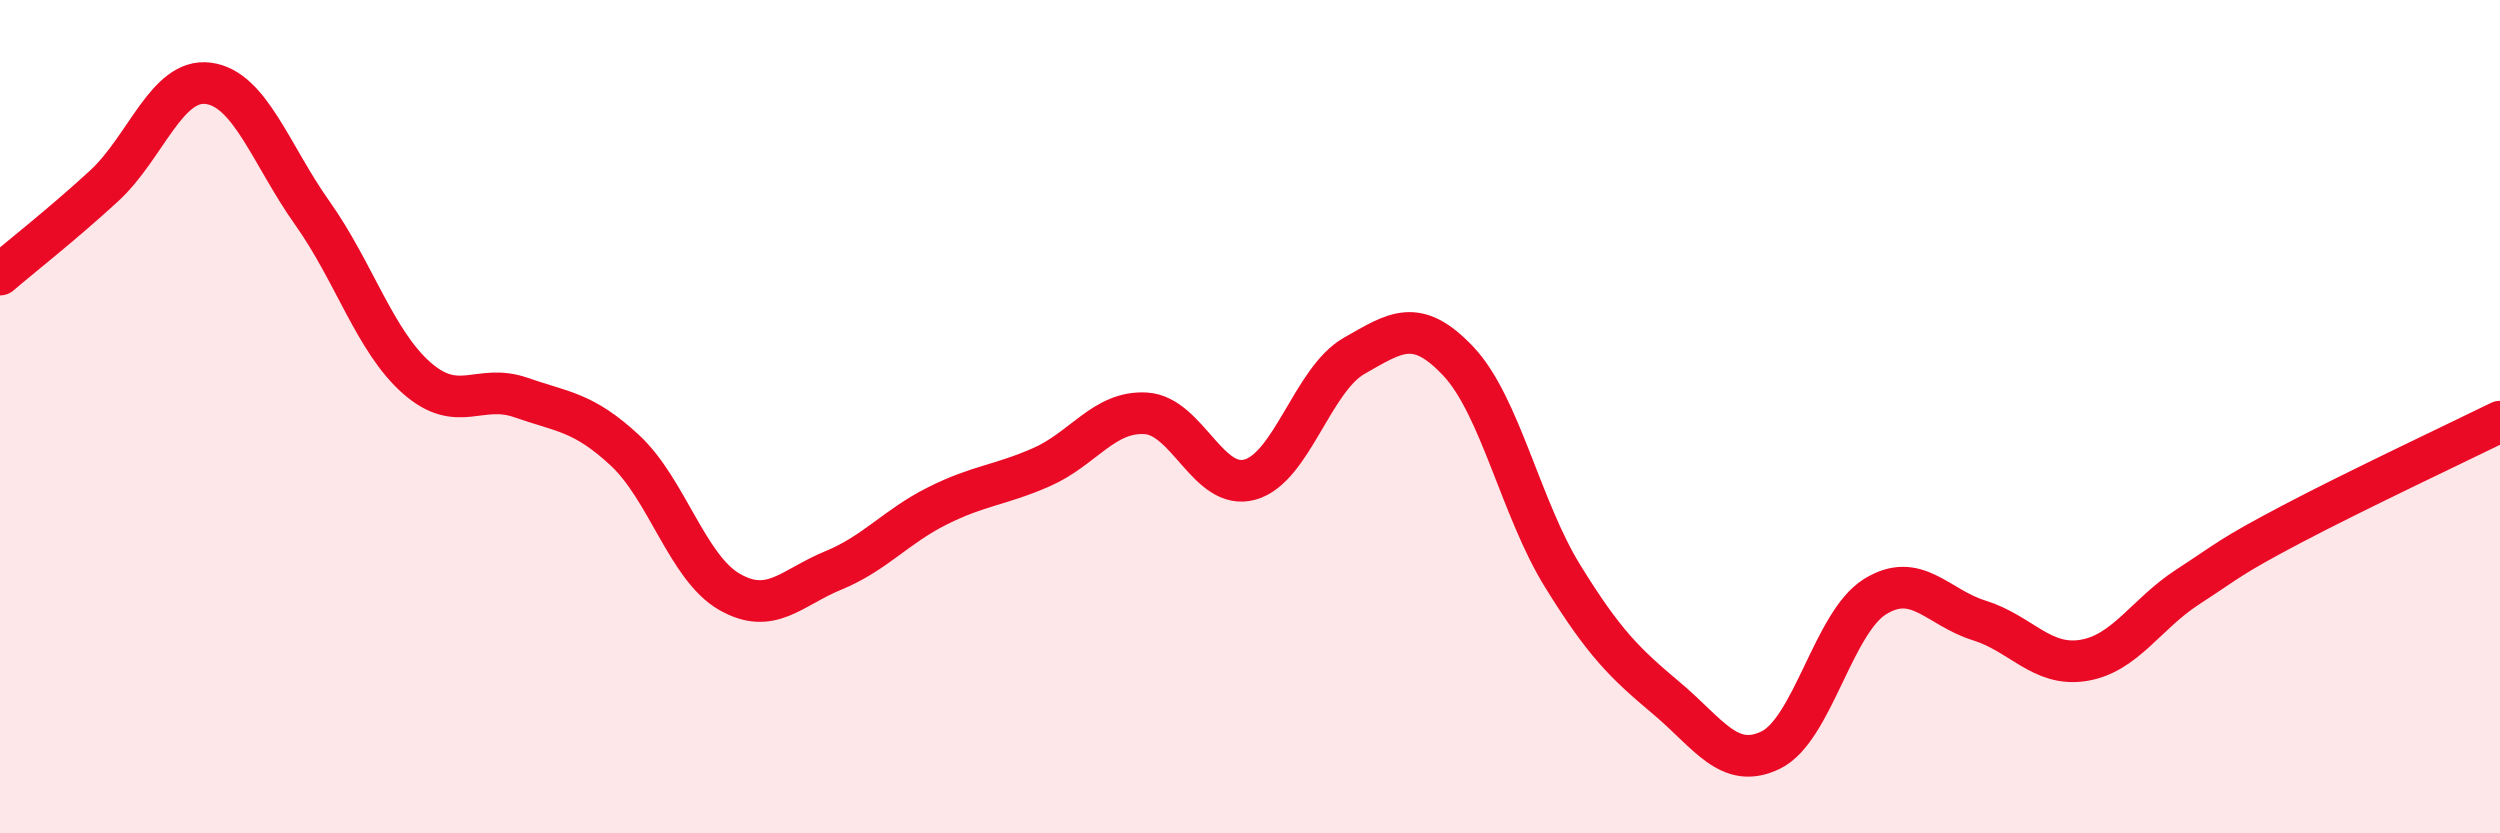
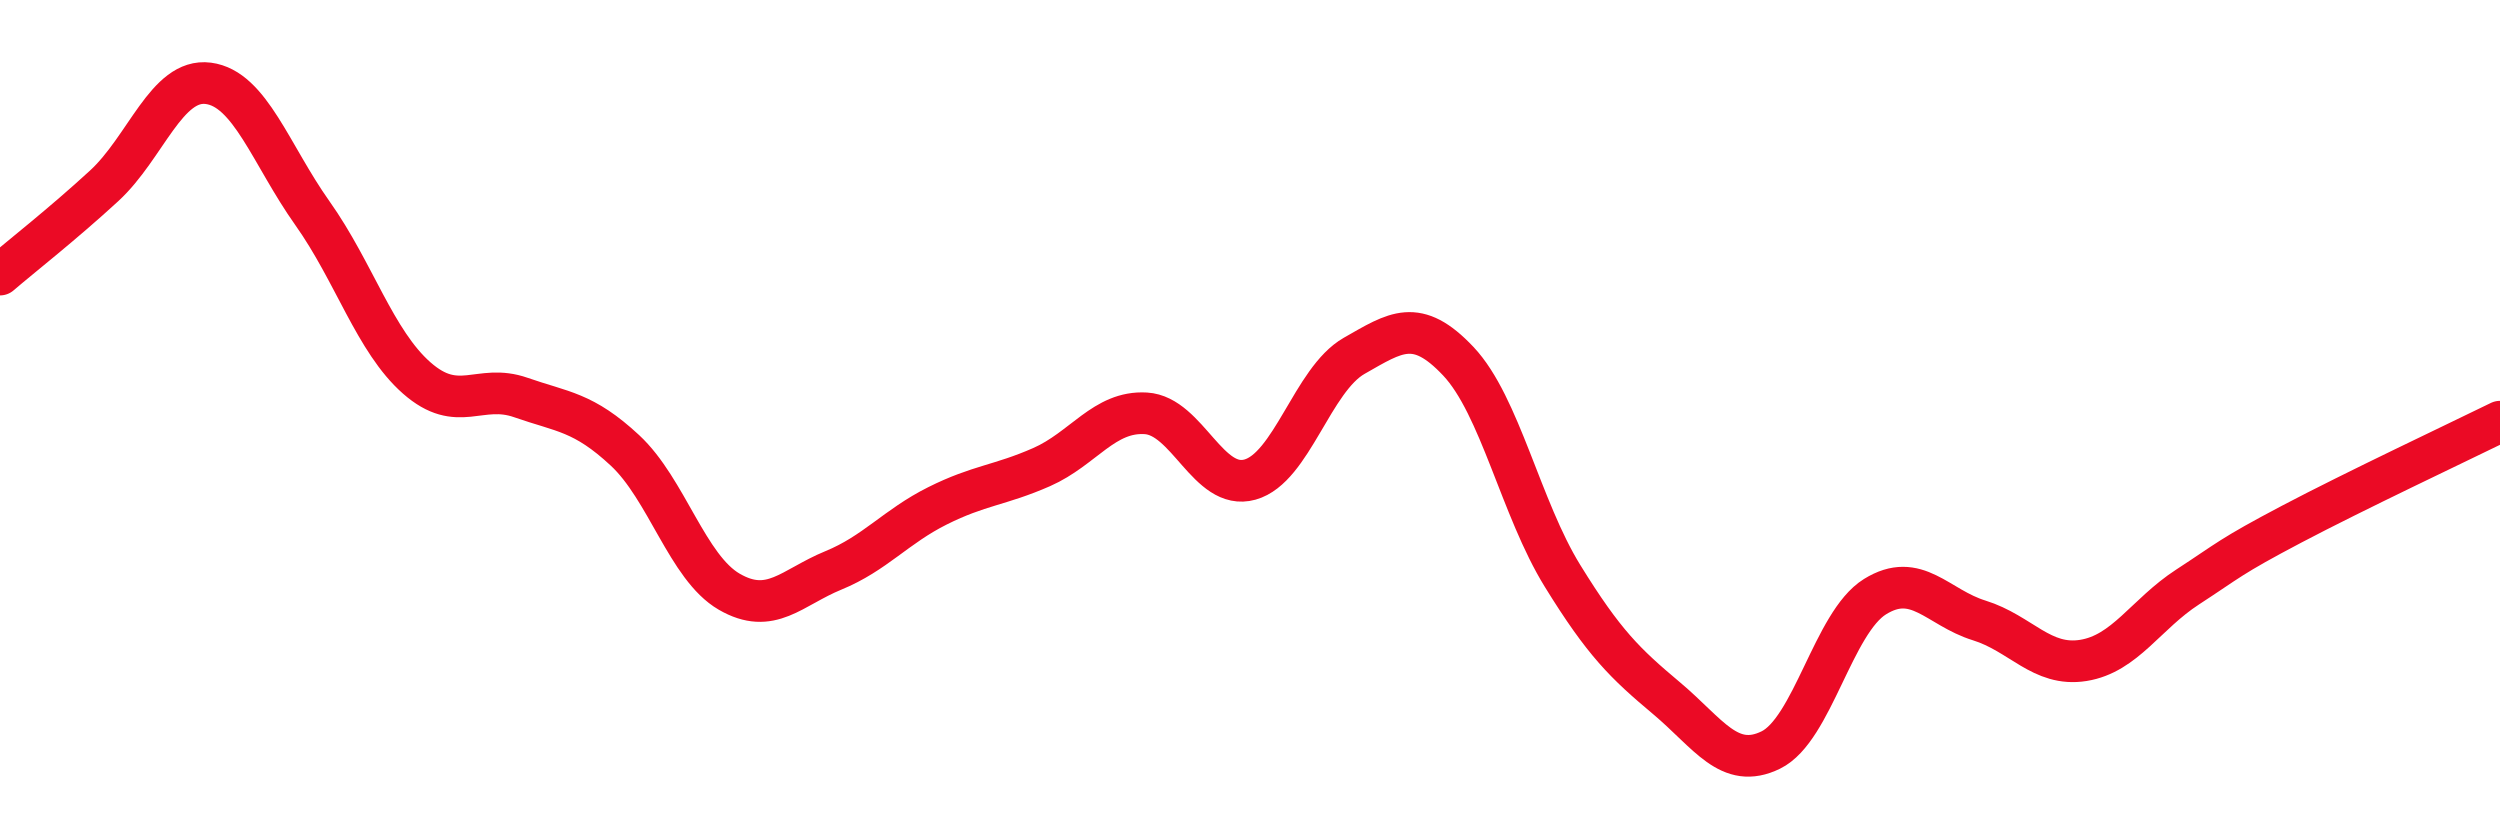
<svg xmlns="http://www.w3.org/2000/svg" width="60" height="20" viewBox="0 0 60 20">
-   <path d="M 0,6.59 C 0.5,6.16 1.5,5.38 2.5,4.46 C 3.5,3.54 4,1.87 5,2 C 6,2.13 6.5,3.71 7.5,5.12 C 8.5,6.53 9,8.19 10,9.07 C 11,9.95 11.5,9.19 12.5,9.54 C 13.5,9.89 14,9.88 15,10.81 C 16,11.74 16.5,13.62 17.5,14.2 C 18.5,14.78 19,14.1 20,13.69 C 21,13.28 21.5,12.64 22.5,12.14 C 23.5,11.64 24,11.65 25,11.21 C 26,10.77 26.5,9.86 27.5,9.92 C 28.5,9.98 29,11.79 30,11.51 C 31,11.23 31.5,9.11 32.5,8.54 C 33.5,7.97 34,7.61 35,8.67 C 36,9.73 36.5,12.2 37.5,13.82 C 38.5,15.44 39,15.92 40,16.76 C 41,17.6 41.5,18.49 42.5,18 C 43.5,17.51 44,14.94 45,14.32 C 46,13.7 46.5,14.58 47.5,14.89 C 48.5,15.2 49,16.01 50,15.85 C 51,15.69 51.5,14.74 52.5,14.09 C 53.5,13.44 53.5,13.37 55,12.58 C 56.5,11.79 59,10.61 60,10.12L60 20L0 20Z" fill="#EB0A25" opacity="0.1" stroke-linecap="round" stroke-linejoin="round" />
  <path d="M 0,6.59 C 0.5,6.16 1.5,5.38 2.5,4.46 C 3.5,3.54 4,1.87 5,2 C 6,2.13 6.5,3.71 7.5,5.12 C 8.5,6.53 9,8.19 10,9.07 C 11,9.95 11.5,9.19 12.5,9.54 C 13.5,9.89 14,9.88 15,10.81 C 16,11.74 16.5,13.62 17.5,14.2 C 18.5,14.78 19,14.1 20,13.69 C 21,13.28 21.5,12.64 22.5,12.14 C 23.5,11.64 24,11.65 25,11.21 C 26,10.77 26.5,9.86 27.5,9.92 C 28.5,9.98 29,11.79 30,11.51 C 31,11.23 31.5,9.11 32.5,8.54 C 33.5,7.97 34,7.61 35,8.67 C 36,9.73 36.5,12.2 37.5,13.82 C 38.5,15.44 39,15.92 40,16.76 C 41,17.6 41.5,18.49 42.5,18 C 43.5,17.51 44,14.94 45,14.32 C 46,13.7 46.5,14.58 47.5,14.89 C 48.5,15.2 49,16.01 50,15.85 C 51,15.69 51.5,14.74 52.5,14.09 C 53.5,13.44 53.5,13.37 55,12.58 C 56.5,11.79 59,10.61 60,10.12" stroke="#EB0A25" stroke-width="1" fill="none" stroke-linecap="round" stroke-linejoin="round" />
</svg>